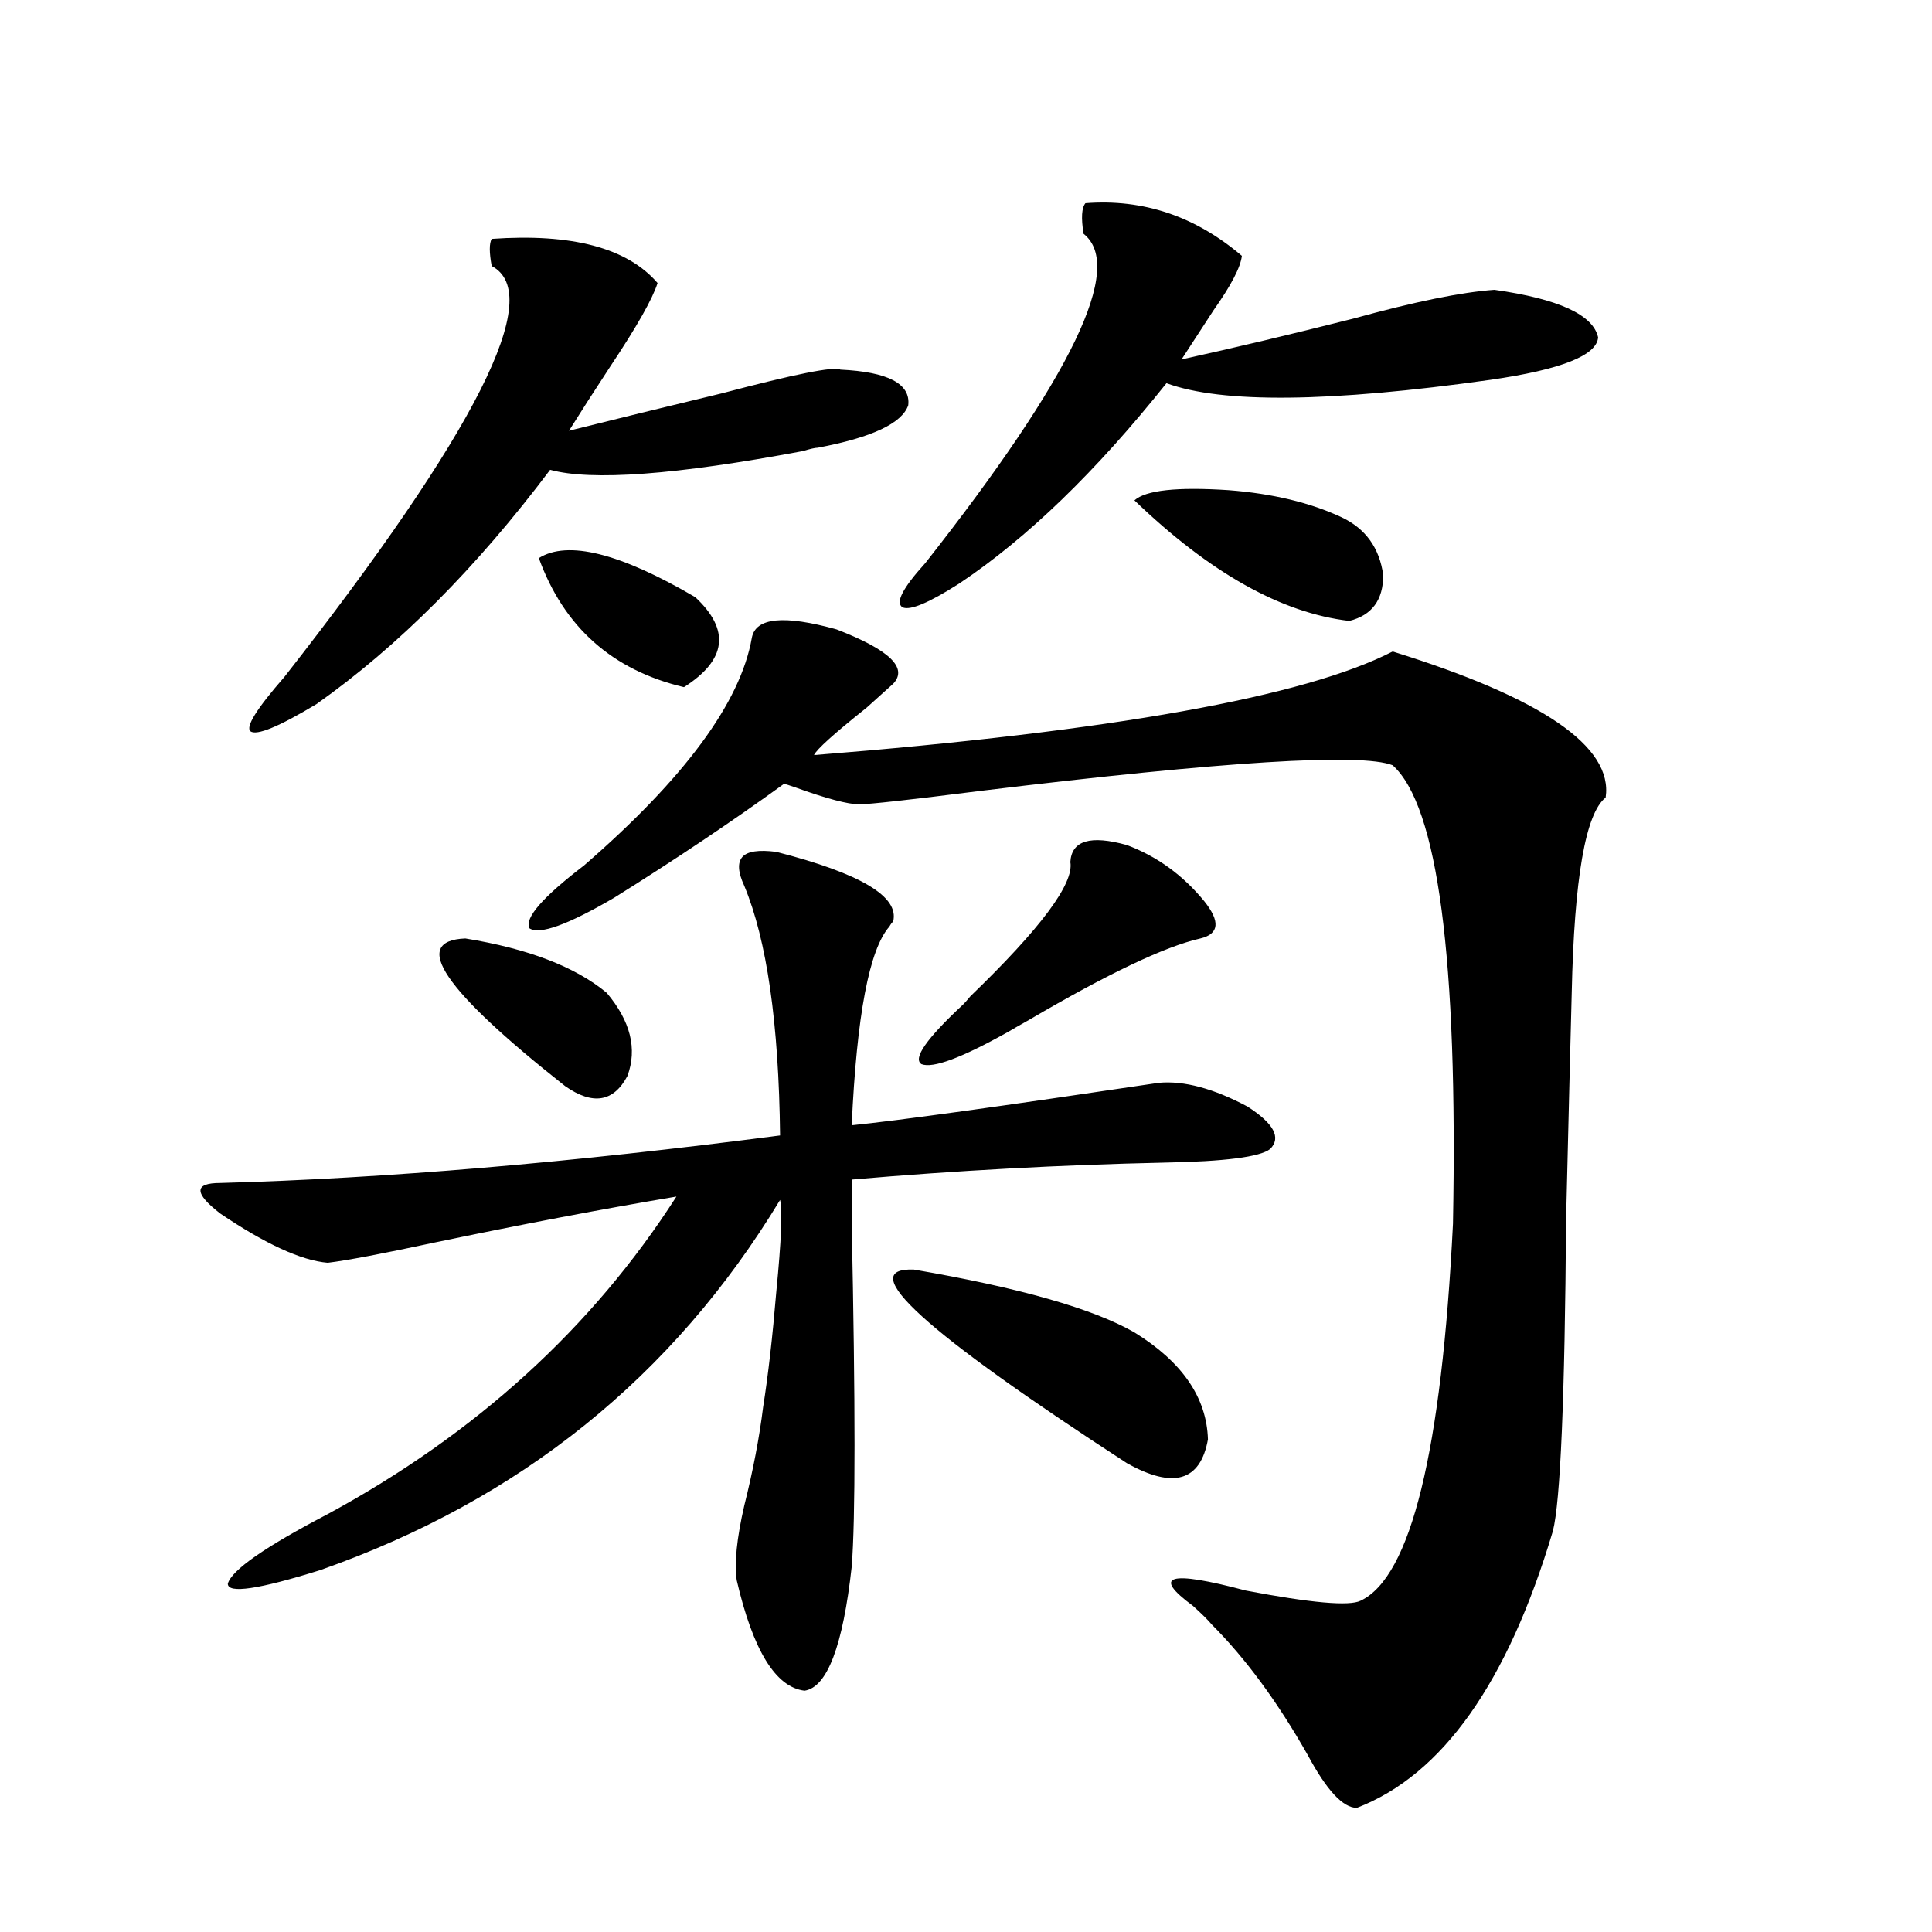
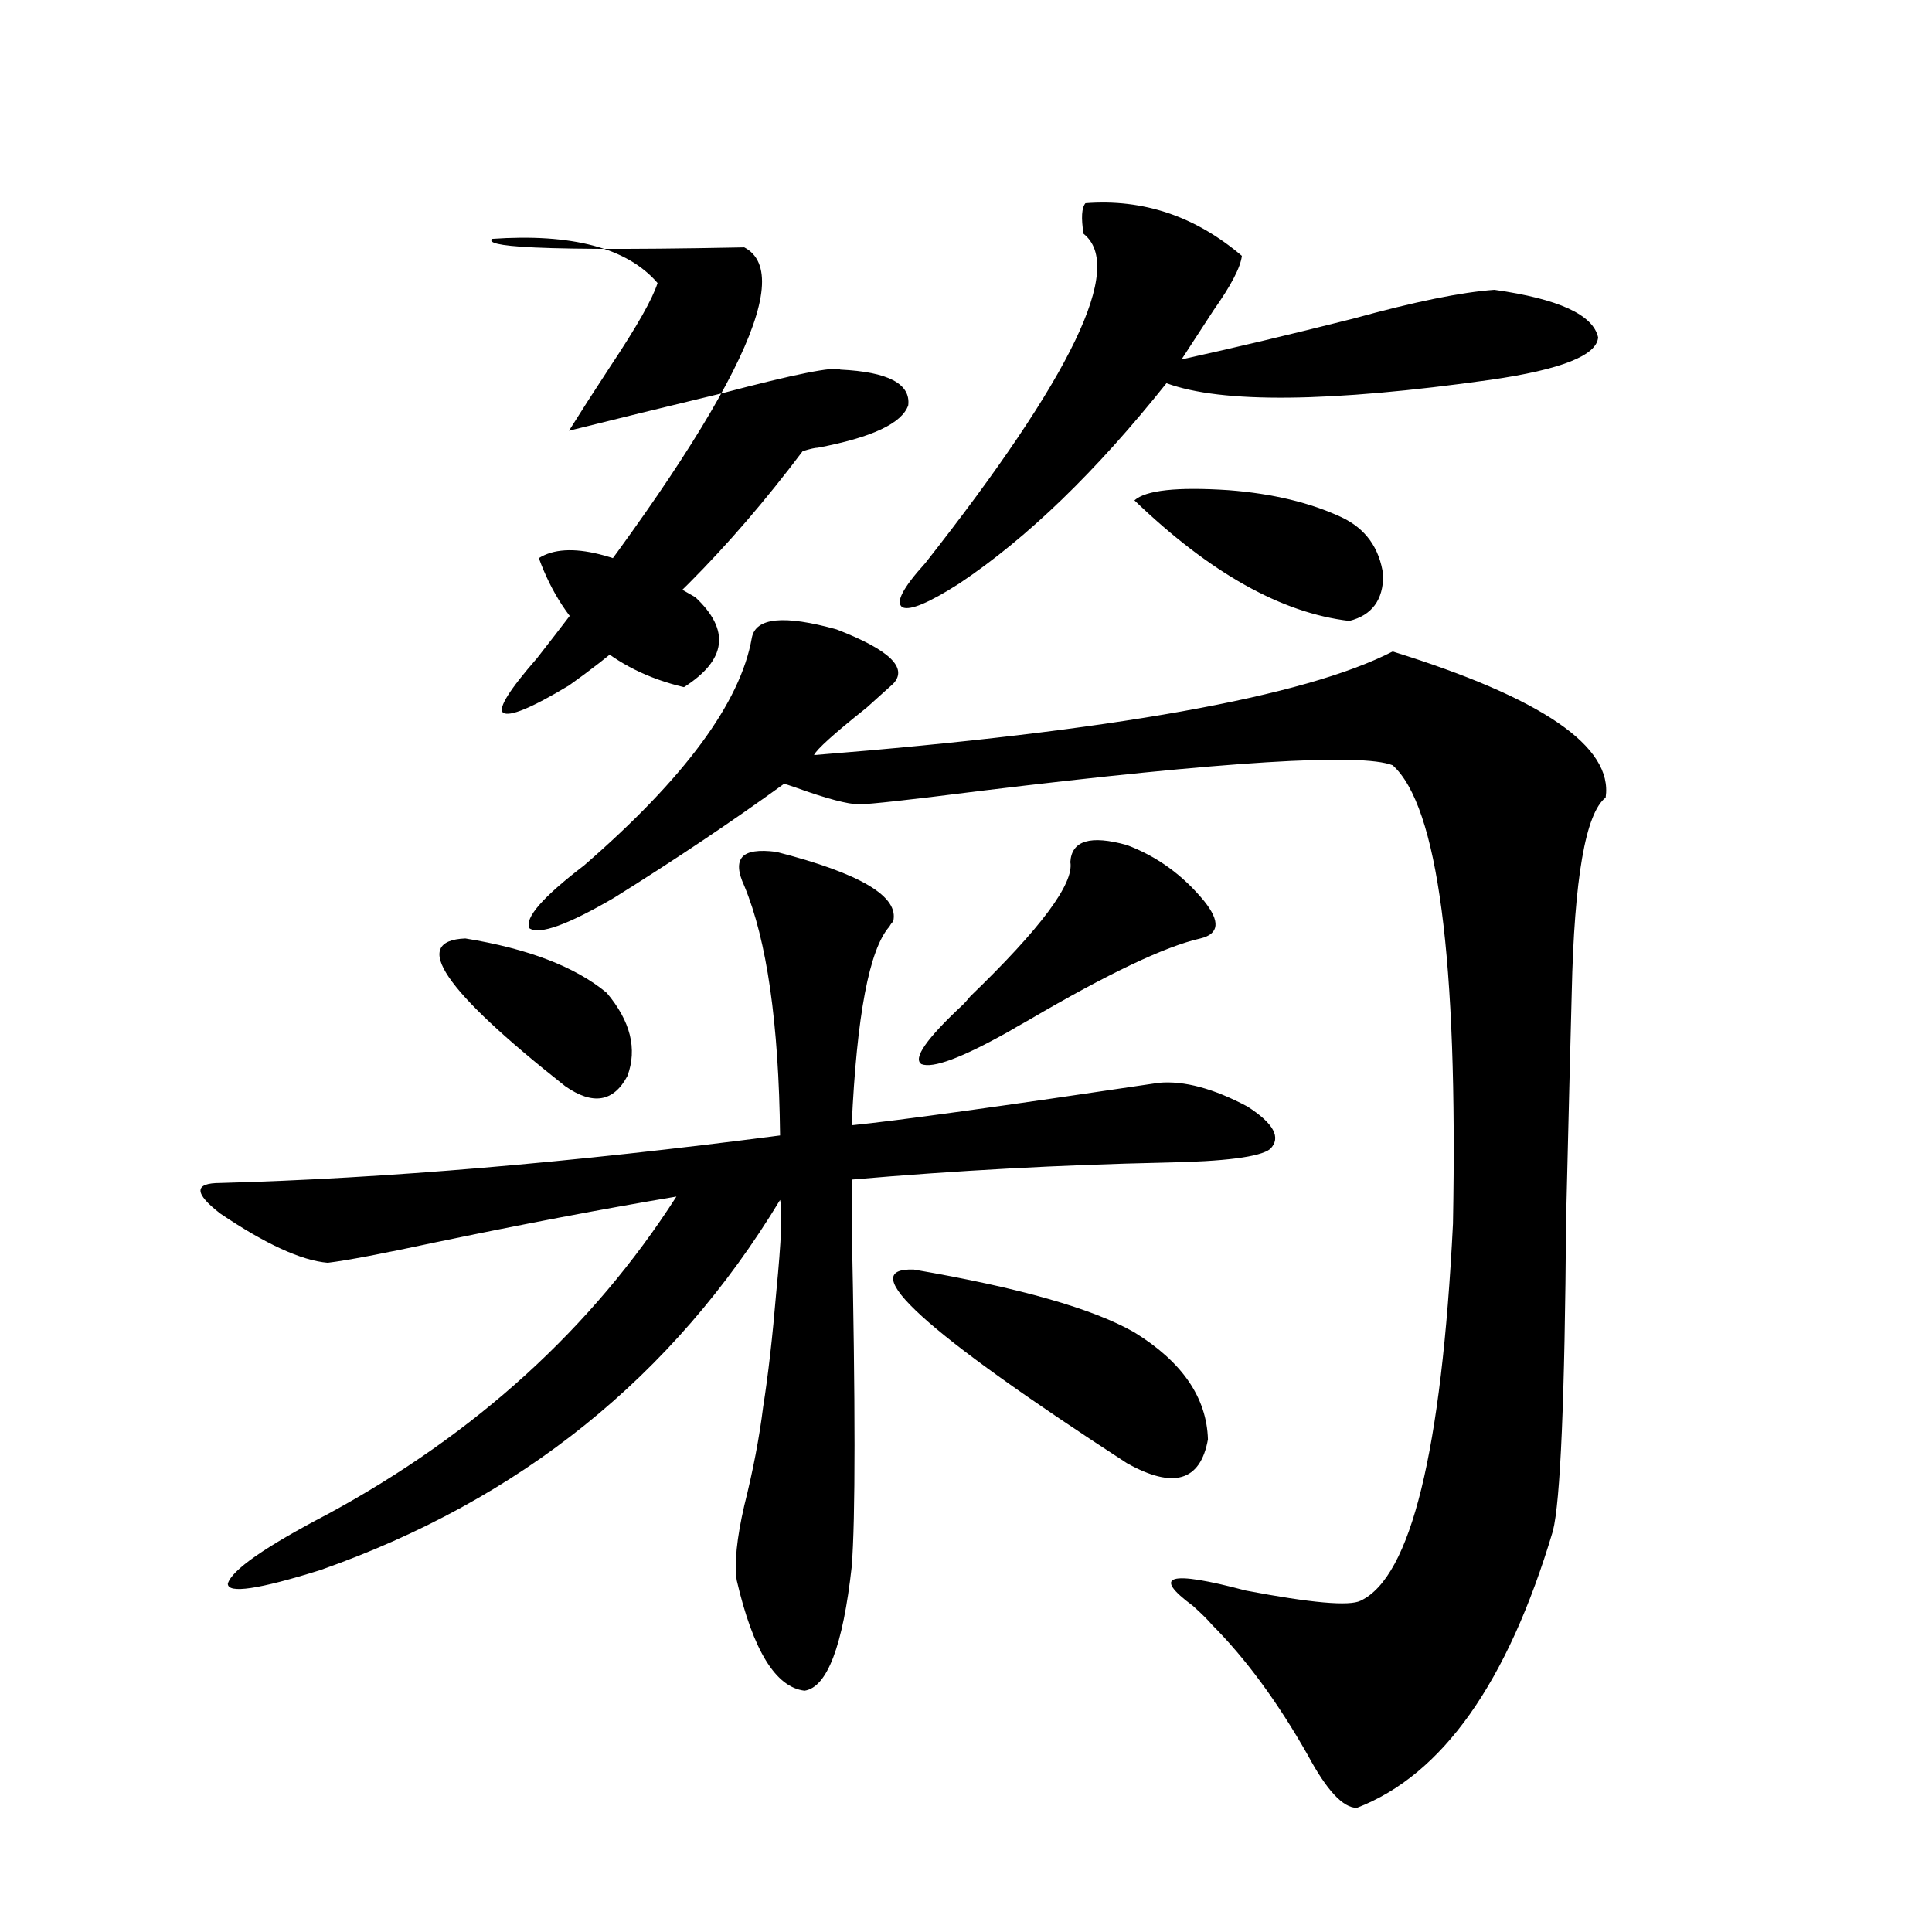
<svg xmlns="http://www.w3.org/2000/svg" version="1.1" id="图层_1" x="0px" y="0px" width="1000px" height="1000px" viewBox="0 0 1000 1000" enable-background="new 0 0 1000 1000" xml:space="preserve">
-   <path d="M401.819,440.922c43.566,11.138,63.733,23.154,60.486,36.035c-0.655,0.591-1.311,1.47-1.951,2.637  c-10.411,11.729-16.92,46.006-19.512,102.832c23.414-2.334,76.416-9.668,159.021-21.973c13.003-1.167,28.292,2.939,45.853,12.305  c13.658,8.789,17.561,16.123,11.707,21.973c-5.213,4.106-23.414,6.455-54.633,7.031c-53.992,1.182-107.97,4.106-161.947,8.789  c0,2.349,0,9.971,0,22.852c1.951,93.755,1.951,152.93,0,177.539c-4.558,41.007-12.683,62.402-24.39,64.16  c-14.969-1.758-26.676-20.805-35.121-57.129c-1.311-8.789,0-21.67,3.902-38.672c4.543-18.154,7.805-35.156,9.756-50.977  c2.592-16.396,4.878-36.323,6.829-59.766c2.592-26.367,3.247-42.188,1.951-47.461c-55.288,91.406-134.631,155.278-238.043,191.602  c-31.874,9.971-47.804,12.305-47.804,7.031c1.951-7.031,19.177-19.033,51.706-36.035c76.736-41.597,136.902-96.377,180.483-164.355  c-38.383,6.455-79.998,14.365-124.875,23.73c-27.316,5.864-45.853,9.38-55.608,10.547c-13.658-1.167-32.194-9.668-55.608-25.488  c-13.658-10.547-13.658-15.82,0-15.82c85.196-2.334,181.779-10.547,289.749-24.609c-0.655-58.008-6.829-101.074-18.536-129.199  c-3.262-7.031-3.582-12.002-0.976-14.941C386.851,440.634,392.704,439.755,401.819,440.922z M254.506,123.637  c41.615-2.925,70.242,4.697,85.852,22.852c-2.606,8.213-10.731,22.563-24.39,43.066c-8.46,12.896-15.609,24.033-21.463,33.398  c23.414-5.85,49.755-12.305,79.022-19.336c37.713-9.956,58.2-14.063,61.462-12.305c24.71,1.182,36.417,7.334,35.121,18.457  c-3.262,9.38-18.871,16.699-46.828,21.973c-1.311,0-3.902,0.591-7.805,1.758c-65.699,12.305-109.266,15.532-130.729,9.668  c-38.383,50.977-78.702,91.406-120.973,121.289c-19.512,11.729-30.898,16.411-34.146,14.063  c-2.606-2.334,3.247-11.714,17.561-28.125c99.51-127.139,135.271-198.042,107.314-212.695  C253.195,130.668,253.195,125.985,254.506,123.637z M240.848,485.746c32.515,5.273,56.904,14.653,73.169,28.125  c12.348,14.653,15.93,29.004,10.731,43.066c-7.164,13.486-17.896,15.244-32.194,5.273  C229.461,512.416,212.221,486.928,240.848,485.746z M389.137,330.18c1.951-10.547,16.585-12.002,43.901-4.395  c27.316,10.547,37.072,19.927,29.268,28.125c-2.606,2.349-7.164,6.455-13.658,12.305c-16.92,13.486-26.021,21.685-27.316,24.609  c154.143-12.305,253.973-30.171,299.505-53.613c77.392,24.033,114.144,49.219,110.241,75.586  c-10.411,8.213-16.265,41.899-17.561,101.074c-0.655,24.609-1.631,63.872-2.927,117.773c-0.655,91.997-2.927,145.61-6.829,160.84  c-23.414,78.512-57.239,126.261-101.461,143.262c-7.164,0-15.609-9.091-25.365-27.246c-15.609-27.548-32.194-50.098-49.755-67.676  c-1.951-2.348-5.213-5.575-9.756-9.668c-21.463-15.82-12.362-18.457,27.316-7.91c33.811,6.441,53.657,8.199,59.511,5.273  c26.006-12.305,41.95-77.344,47.804-195.117c2.592-137.109-7.805-216.211-31.219-237.305c-16.265-6.44-87.162-2.046-212.678,13.184  c-37.072,4.697-58.215,7.031-63.413,7.031c-5.854,0-16.92-2.925-33.17-8.789c-3.262-1.167-5.213-1.758-5.854-1.758  c-26.676,19.336-55.943,38.975-87.803,58.887c-24.069,14.063-38.703,19.336-43.901,15.82c-2.606-5.273,6.829-16.108,28.292-32.52  C354.336,402.841,383.283,363.578,389.137,330.18z M278.896,288.871c14.954-9.365,41.95-2.637,80.974,20.215  c18.201,17.002,16.25,32.52-5.854,46.582C316.943,346.879,291.898,324.618,278.896,288.871z M473.037,657.133  c54.633,9.38,92.681,20.215,114.144,32.52c24.71,15.244,37.393,33.701,38.048,55.371c-3.902,21.685-17.896,25.791-41.95,12.305  C478.556,689.364,441.818,655.966,473.037,657.133z M561.815,105.18c29.908-2.334,56.904,6.743,80.974,27.246  c-0.655,5.864-5.533,15.244-14.634,28.125c-6.509,9.971-12.042,18.457-16.585,25.488c26.661-5.85,56.249-12.881,88.778-21.094  c31.859-8.789,56.249-13.76,73.169-14.941c33.17,4.697,51.051,12.896,53.657,24.609c-0.655,9.38-19.191,16.699-55.608,21.973  c-83.26,11.729-139.188,12.305-167.801,1.758c-36.432,45.703-72.193,80.283-107.314,103.711  c-15.609,9.971-25.365,14.063-29.268,12.305c-3.902-2.334,0-9.956,11.707-22.852C554.986,194.828,582.303,138.002,560.84,121  C559.529,112.802,559.864,107.528,561.815,105.18z M554.011,446.195c0.641-11.123,10.396-14.063,29.268-8.789  c15.609,5.864,28.933,15.532,39.999,29.004c8.445,10.547,7.805,17.002-1.951,19.336c-18.216,4.106-47.804,18.169-88.778,42.188  c-5.213,2.939-8.78,4.985-10.731,6.152c-24.069,13.486-39.023,19.048-44.877,16.699c-4.558-2.925,2.592-13.184,21.463-30.762  c0.641-0.576,1.951-2.046,3.902-4.395C538.722,480.473,555.962,457.333,554.011,446.195z M694.495,267.777  c12.348,5.864,19.512,15.82,21.463,29.883c0,12.896-5.854,20.806-17.561,23.73c-35.121-4.092-72.193-24.897-111.217-62.402  c5.854-5.273,22.104-7.031,48.779-5.273C658.719,255.473,678.23,260.17,694.495,267.777z" />
+   <path d="M401.819,440.922c43.566,11.138,63.733,23.154,60.486,36.035c-0.655,0.591-1.311,1.47-1.951,2.637  c-10.411,11.729-16.92,46.006-19.512,102.832c23.414-2.334,76.416-9.668,159.021-21.973c13.003-1.167,28.292,2.939,45.853,12.305  c13.658,8.789,17.561,16.123,11.707,21.973c-5.213,4.106-23.414,6.455-54.633,7.031c-53.992,1.182-107.97,4.106-161.947,8.789  c0,2.349,0,9.971,0,22.852c1.951,93.755,1.951,152.93,0,177.539c-4.558,41.007-12.683,62.402-24.39,64.16  c-14.969-1.758-26.676-20.805-35.121-57.129c-1.311-8.789,0-21.67,3.902-38.672c4.543-18.154,7.805-35.156,9.756-50.977  c2.592-16.396,4.878-36.323,6.829-59.766c2.592-26.367,3.247-42.188,1.951-47.461c-55.288,91.406-134.631,155.278-238.043,191.602  c-31.874,9.971-47.804,12.305-47.804,7.031c1.951-7.031,19.177-19.033,51.706-36.035c76.736-41.597,136.902-96.377,180.483-164.355  c-38.383,6.455-79.998,14.365-124.875,23.73c-27.316,5.864-45.853,9.38-55.608,10.547c-13.658-1.167-32.194-9.668-55.608-25.488  c-13.658-10.547-13.658-15.82,0-15.82c85.196-2.334,181.779-10.547,289.749-24.609c-0.655-58.008-6.829-101.074-18.536-129.199  c-3.262-7.031-3.582-12.002-0.976-14.941C386.851,440.634,392.704,439.755,401.819,440.922z M254.506,123.637  c41.615-2.925,70.242,4.697,85.852,22.852c-2.606,8.213-10.731,22.563-24.39,43.066c-8.46,12.896-15.609,24.033-21.463,33.398  c23.414-5.85,49.755-12.305,79.022-19.336c37.713-9.956,58.2-14.063,61.462-12.305c24.71,1.182,36.417,7.334,35.121,18.457  c-3.262,9.38-18.871,16.699-46.828,21.973c-1.311,0-3.902,0.591-7.805,1.758c-38.383,50.977-78.702,91.406-120.973,121.289c-19.512,11.729-30.898,16.411-34.146,14.063  c-2.606-2.334,3.247-11.714,17.561-28.125c99.51-127.139,135.271-198.042,107.314-212.695  C253.195,130.668,253.195,125.985,254.506,123.637z M240.848,485.746c32.515,5.273,56.904,14.653,73.169,28.125  c12.348,14.653,15.93,29.004,10.731,43.066c-7.164,13.486-17.896,15.244-32.194,5.273  C229.461,512.416,212.221,486.928,240.848,485.746z M389.137,330.18c1.951-10.547,16.585-12.002,43.901-4.395  c27.316,10.547,37.072,19.927,29.268,28.125c-2.606,2.349-7.164,6.455-13.658,12.305c-16.92,13.486-26.021,21.685-27.316,24.609  c154.143-12.305,253.973-30.171,299.505-53.613c77.392,24.033,114.144,49.219,110.241,75.586  c-10.411,8.213-16.265,41.899-17.561,101.074c-0.655,24.609-1.631,63.872-2.927,117.773c-0.655,91.997-2.927,145.61-6.829,160.84  c-23.414,78.512-57.239,126.261-101.461,143.262c-7.164,0-15.609-9.091-25.365-27.246c-15.609-27.548-32.194-50.098-49.755-67.676  c-1.951-2.348-5.213-5.575-9.756-9.668c-21.463-15.82-12.362-18.457,27.316-7.91c33.811,6.441,53.657,8.199,59.511,5.273  c26.006-12.305,41.95-77.344,47.804-195.117c2.592-137.109-7.805-216.211-31.219-237.305c-16.265-6.44-87.162-2.046-212.678,13.184  c-37.072,4.697-58.215,7.031-63.413,7.031c-5.854,0-16.92-2.925-33.17-8.789c-3.262-1.167-5.213-1.758-5.854-1.758  c-26.676,19.336-55.943,38.975-87.803,58.887c-24.069,14.063-38.703,19.336-43.901,15.82c-2.606-5.273,6.829-16.108,28.292-32.52  C354.336,402.841,383.283,363.578,389.137,330.18z M278.896,288.871c14.954-9.365,41.95-2.637,80.974,20.215  c18.201,17.002,16.25,32.52-5.854,46.582C316.943,346.879,291.898,324.618,278.896,288.871z M473.037,657.133  c54.633,9.38,92.681,20.215,114.144,32.52c24.71,15.244,37.393,33.701,38.048,55.371c-3.902,21.685-17.896,25.791-41.95,12.305  C478.556,689.364,441.818,655.966,473.037,657.133z M561.815,105.18c29.908-2.334,56.904,6.743,80.974,27.246  c-0.655,5.864-5.533,15.244-14.634,28.125c-6.509,9.971-12.042,18.457-16.585,25.488c26.661-5.85,56.249-12.881,88.778-21.094  c31.859-8.789,56.249-13.76,73.169-14.941c33.17,4.697,51.051,12.896,53.657,24.609c-0.655,9.38-19.191,16.699-55.608,21.973  c-83.26,11.729-139.188,12.305-167.801,1.758c-36.432,45.703-72.193,80.283-107.314,103.711  c-15.609,9.971-25.365,14.063-29.268,12.305c-3.902-2.334,0-9.956,11.707-22.852C554.986,194.828,582.303,138.002,560.84,121  C559.529,112.802,559.864,107.528,561.815,105.18z M554.011,446.195c0.641-11.123,10.396-14.063,29.268-8.789  c15.609,5.864,28.933,15.532,39.999,29.004c8.445,10.547,7.805,17.002-1.951,19.336c-18.216,4.106-47.804,18.169-88.778,42.188  c-5.213,2.939-8.78,4.985-10.731,6.152c-24.069,13.486-39.023,19.048-44.877,16.699c-4.558-2.925,2.592-13.184,21.463-30.762  c0.641-0.576,1.951-2.046,3.902-4.395C538.722,480.473,555.962,457.333,554.011,446.195z M694.495,267.777  c12.348,5.864,19.512,15.82,21.463,29.883c0,12.896-5.854,20.806-17.561,23.73c-35.121-4.092-72.193-24.897-111.217-62.402  c5.854-5.273,22.104-7.031,48.779-5.273C658.719,255.473,678.23,260.17,694.495,267.777z" />
</svg>